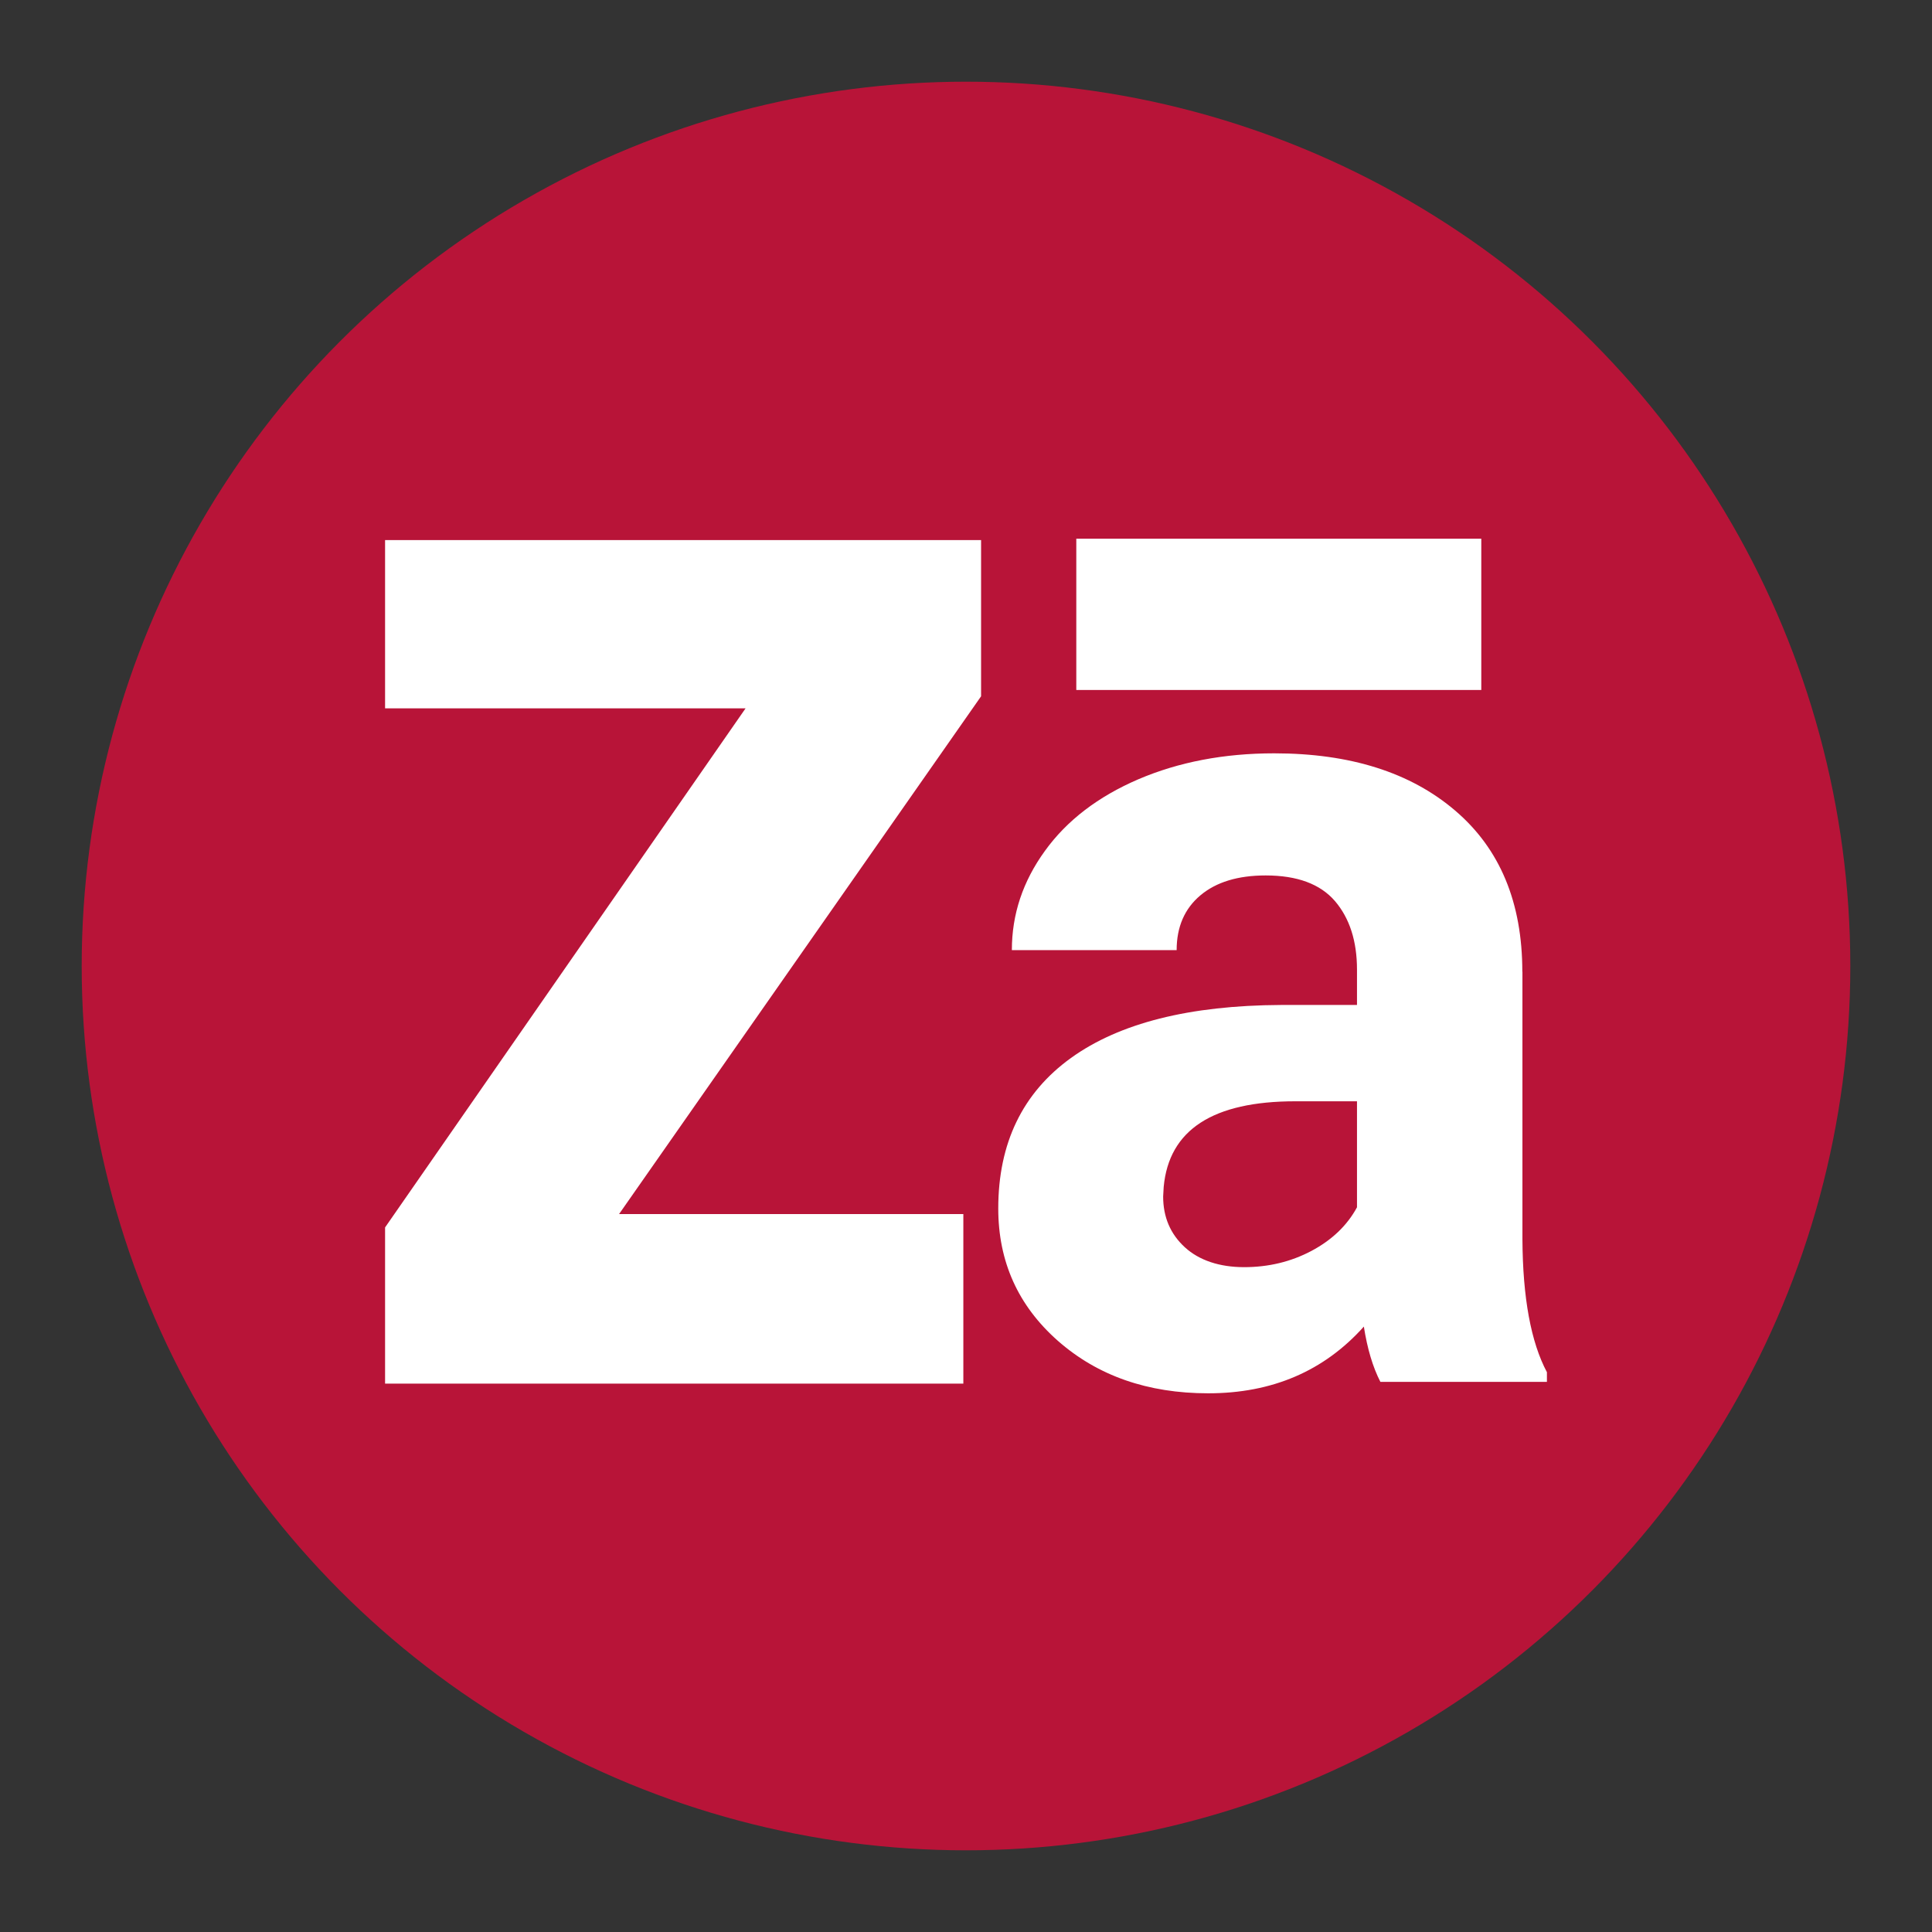
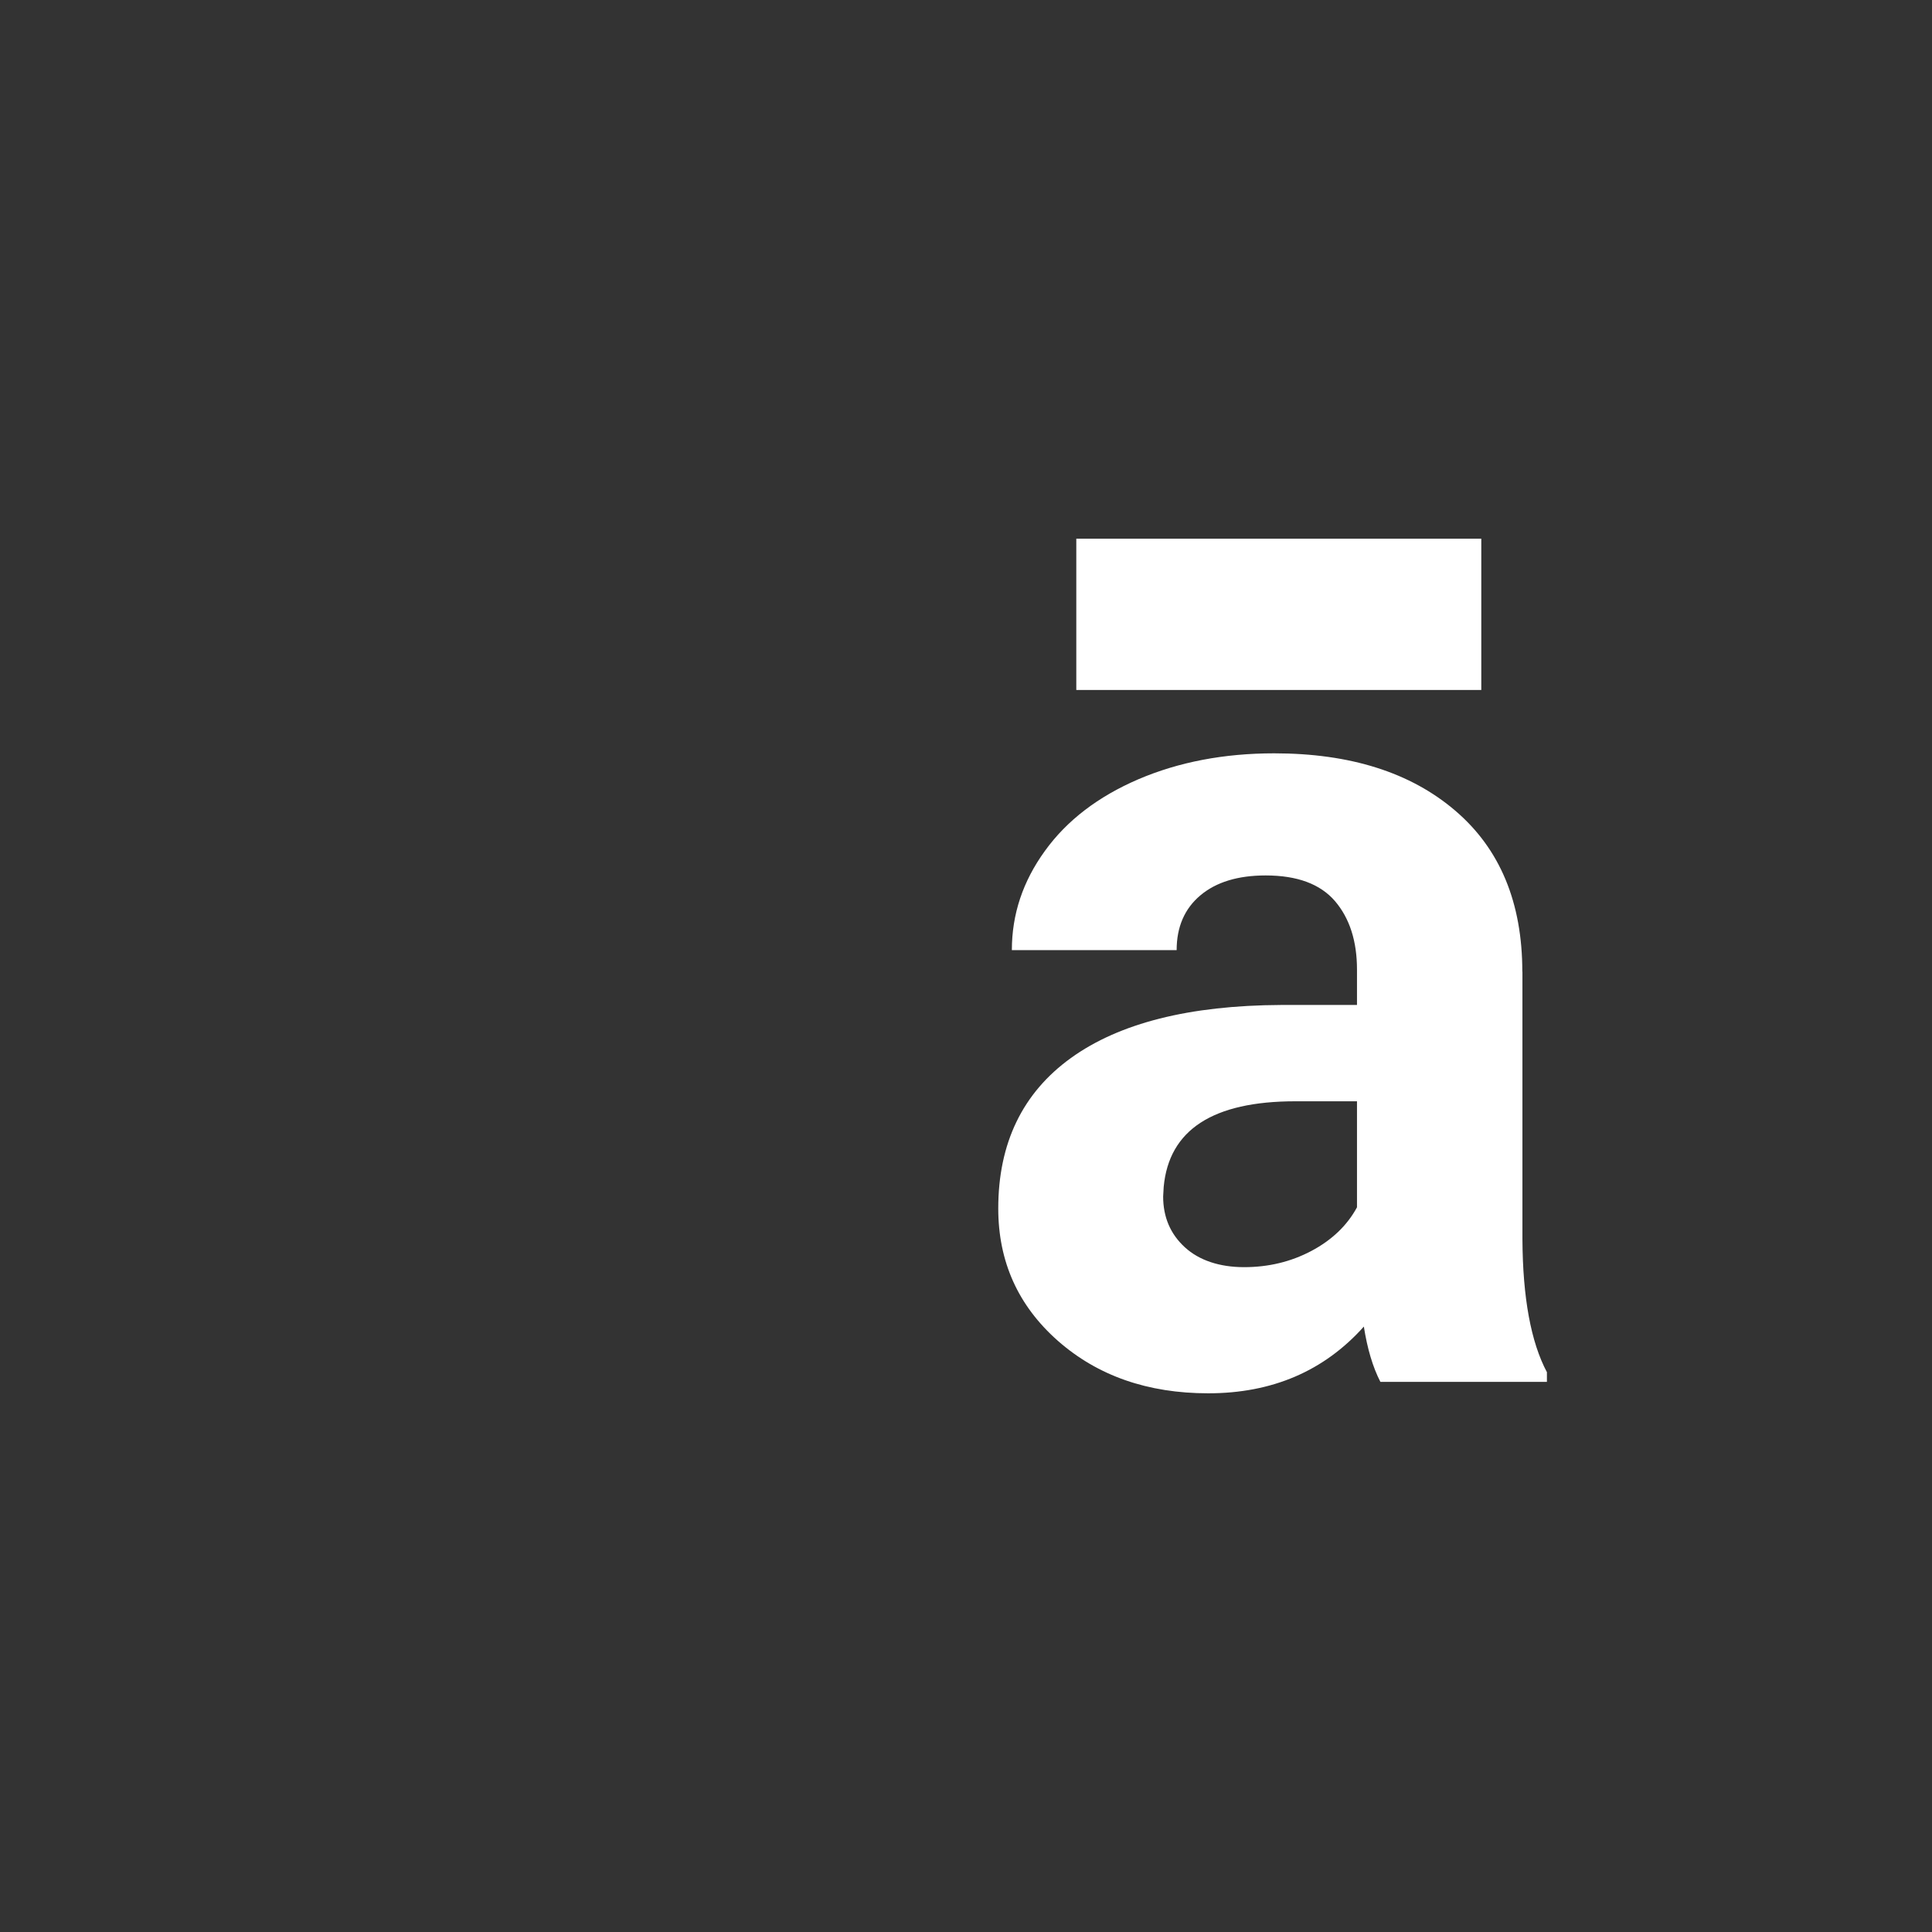
<svg xmlns="http://www.w3.org/2000/svg" width="512" height="512" viewBox="0 0 512 512" fill="none">
  <rect x="0" y="0" width="512" height="512" fill="#333333" stroke="none" />
-   <circle cx="256" cy="256" r="234.35" fill="#B81438" />
  <path d="M403.431 257.529C403.431 239.184 397.518 224.964 385.663 214.84C373.837 204.716 357.829 199.64 337.667 199.64C324.37 199.64 312.371 201.947 301.699 206.504C291.027 211.091 282.749 217.407 276.923 225.483C271.067 233.56 268.154 242.299 268.154 251.789H311.823C311.823 245.645 313.929 240.799 318.111 237.28C322.294 233.762 328.062 232.002 335.417 232.002C343.782 232.002 349.897 234.281 353.791 238.809C357.656 243.338 359.617 249.395 359.617 256.952V266.326H339.513C315.227 266.441 296.681 271.114 283.816 280.373C270.981 289.632 264.549 302.957 264.549 320.263C264.549 334.368 269.827 346.05 280.355 355.337C290.883 364.596 304.151 369.24 320.188 369.24C337.119 369.24 350.878 363.356 361.434 351.559C362.357 357.414 363.799 362.288 365.819 366.211H409.949V363.644C405.709 355.683 403.546 343.944 403.459 328.426V257.529H403.431ZM359.617 319.946C356.992 324.792 352.954 328.628 347.532 331.512C342.08 334.397 336.139 335.81 329.706 335.81C323.274 335.81 317.823 334.051 313.987 330.532C310.15 327.013 308.247 322.513 308.247 317.091L308.391 314.524C309.804 299.41 321.428 291.852 343.292 291.852H359.617V319.975V319.946Z" fill="white" />
  <path d="M392.557 142.76H285.23V182.852H392.557V142.76Z" fill="white" />
-   <path d="M102.049 187.726H197.579L102.049 325.281V366.672H255.295V324.993V321.734H164.062L259.996 184.525V143.134H102.049V187.726Z" fill="white" />
</svg>